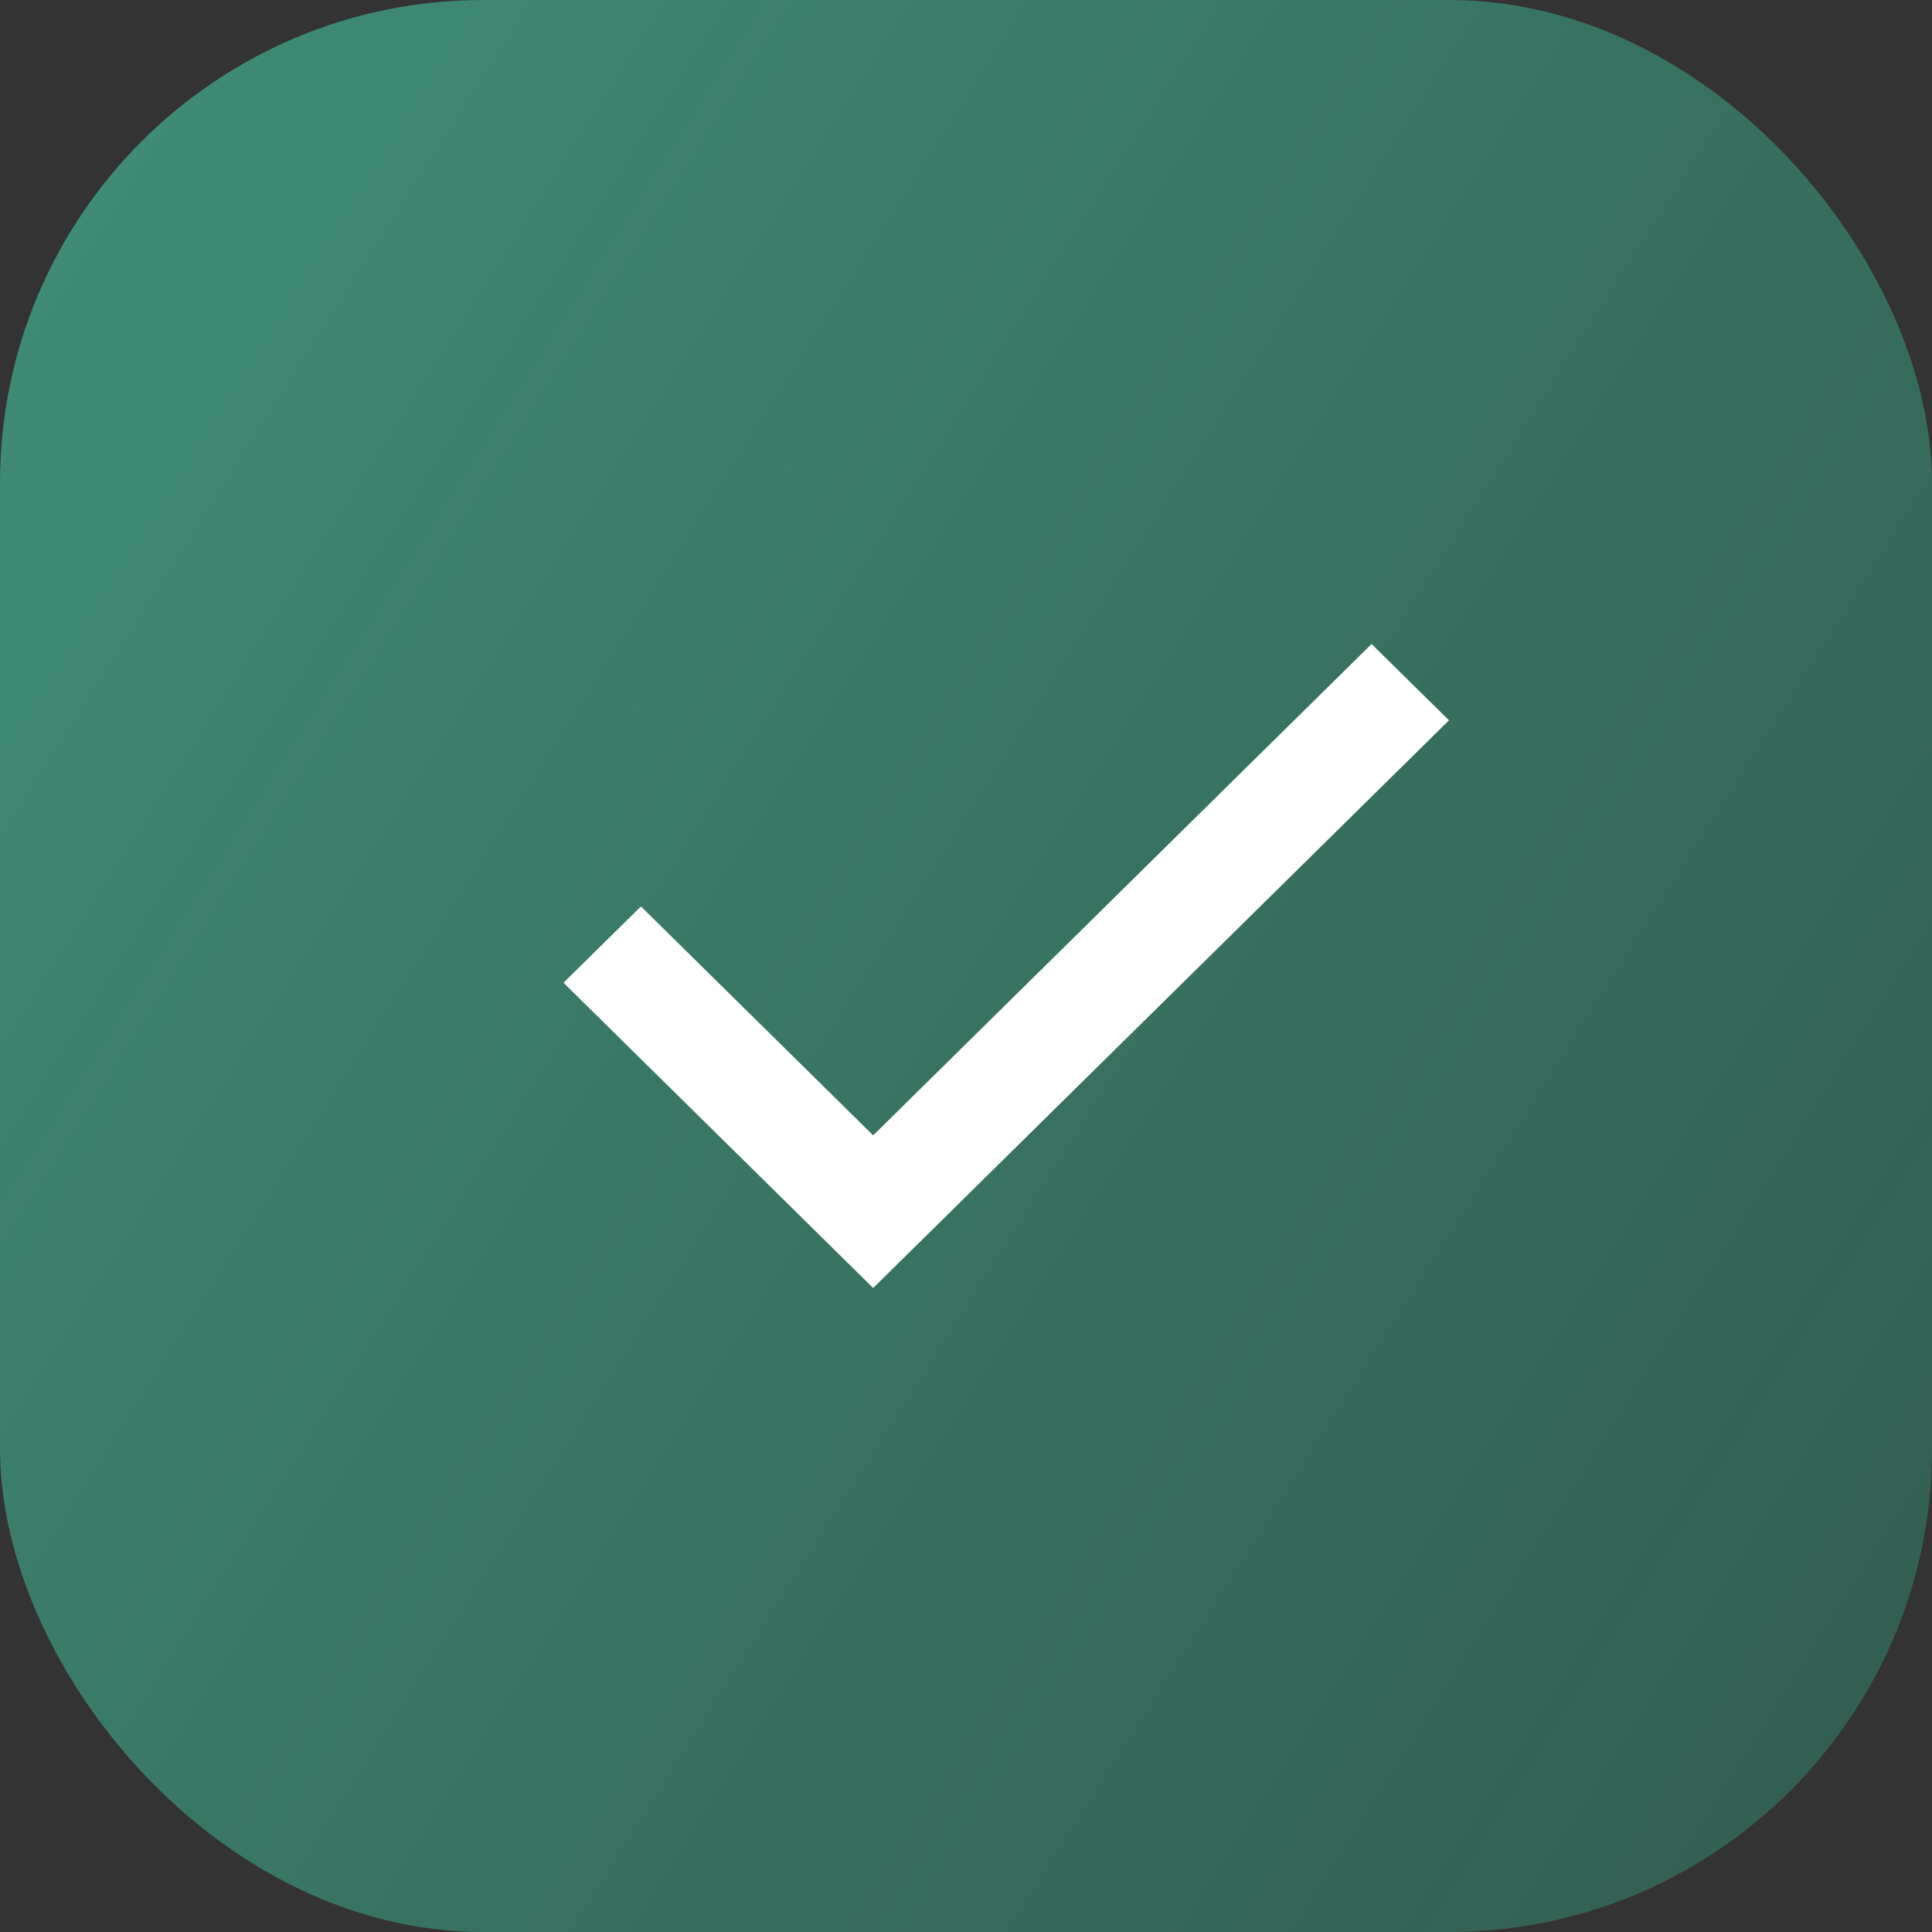
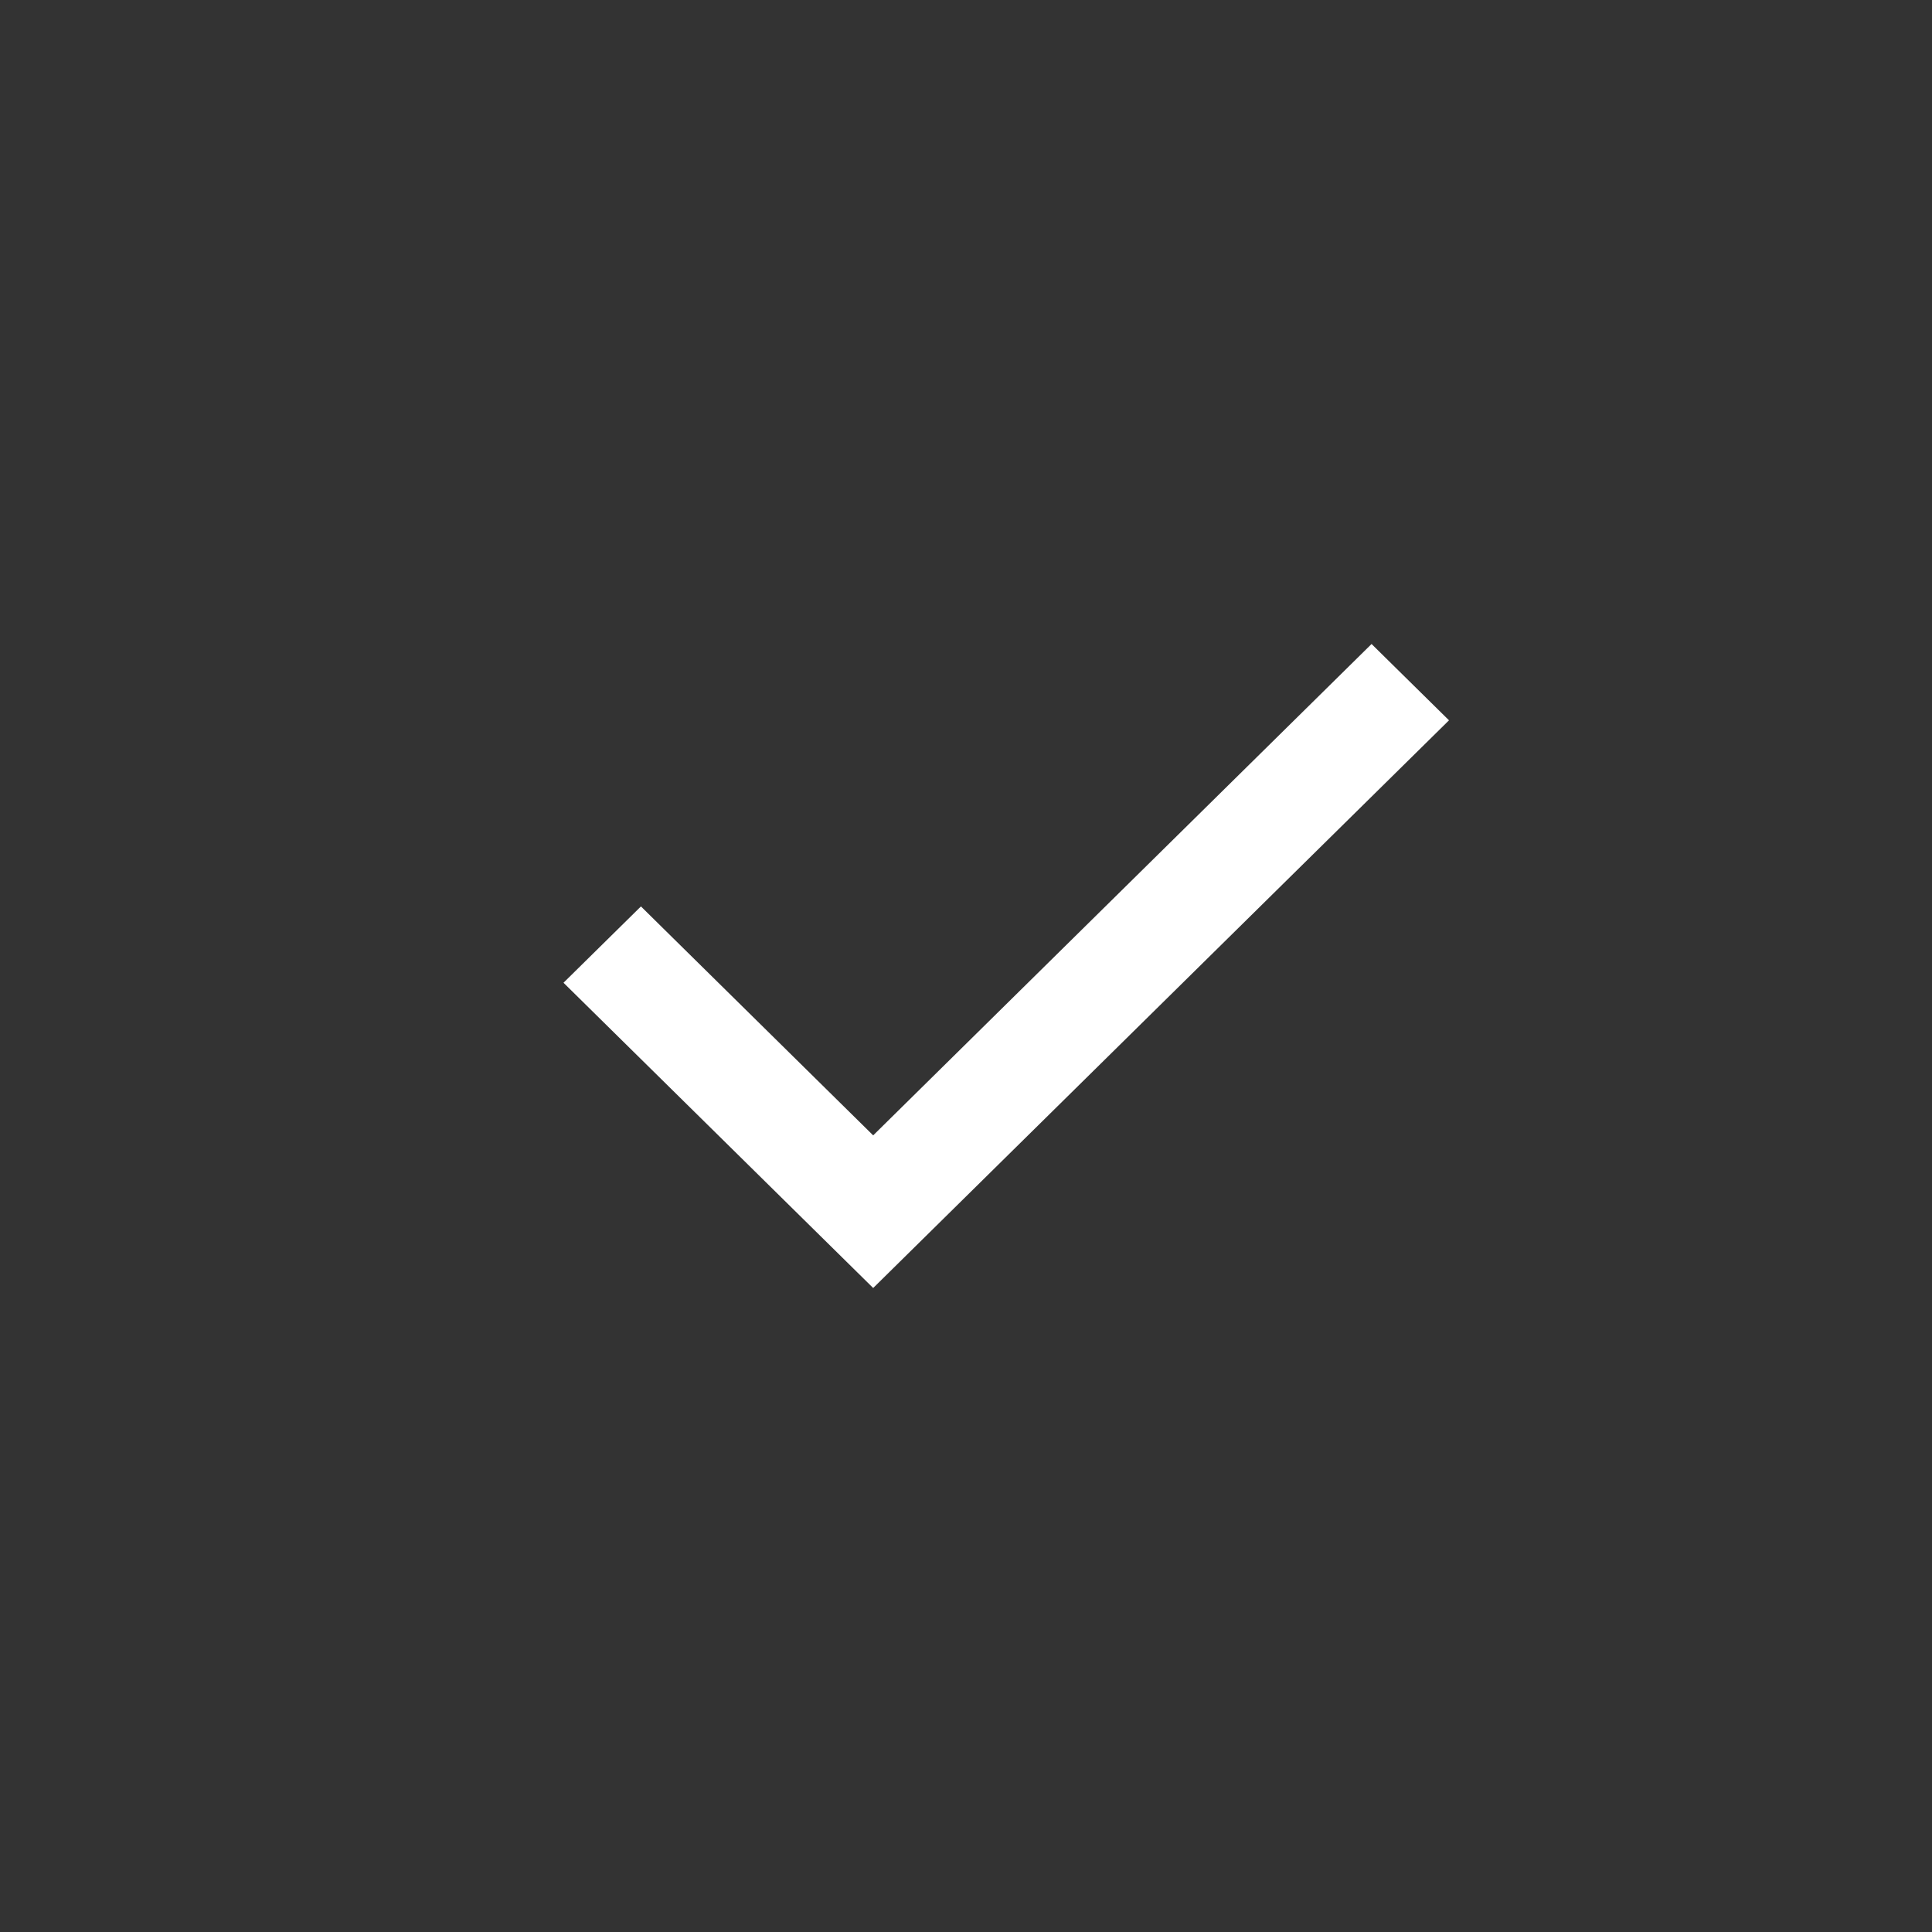
<svg xmlns="http://www.w3.org/2000/svg" width="24" height="24" viewBox="0 0 24 24" fill="none">
  <rect x="0" y="0" width="24" height="24" fill="#333333" stroke="none" />
-   <rect width="24" height="24" rx="6" fill="url(#paint0_linear_70_1062)" />
  <path d="M10.847 16L7 12.208L7.962 11.26L10.847 14.104L17.038 8L18 8.948L10.847 16Z" fill="white" />
  <defs>
    <linearGradient id="paint0_linear_70_1062" x1="0" y1="0" x2="28.346" y2="17.994" gradientUnits="userSpaceOnUse">
      <stop stop-color="#51FFCE" stop-opacity="0.45" />
      <stop offset="1" stop-color="#33D7A6" stop-opacity="0.25" />
    </linearGradient>
  </defs>
</svg>